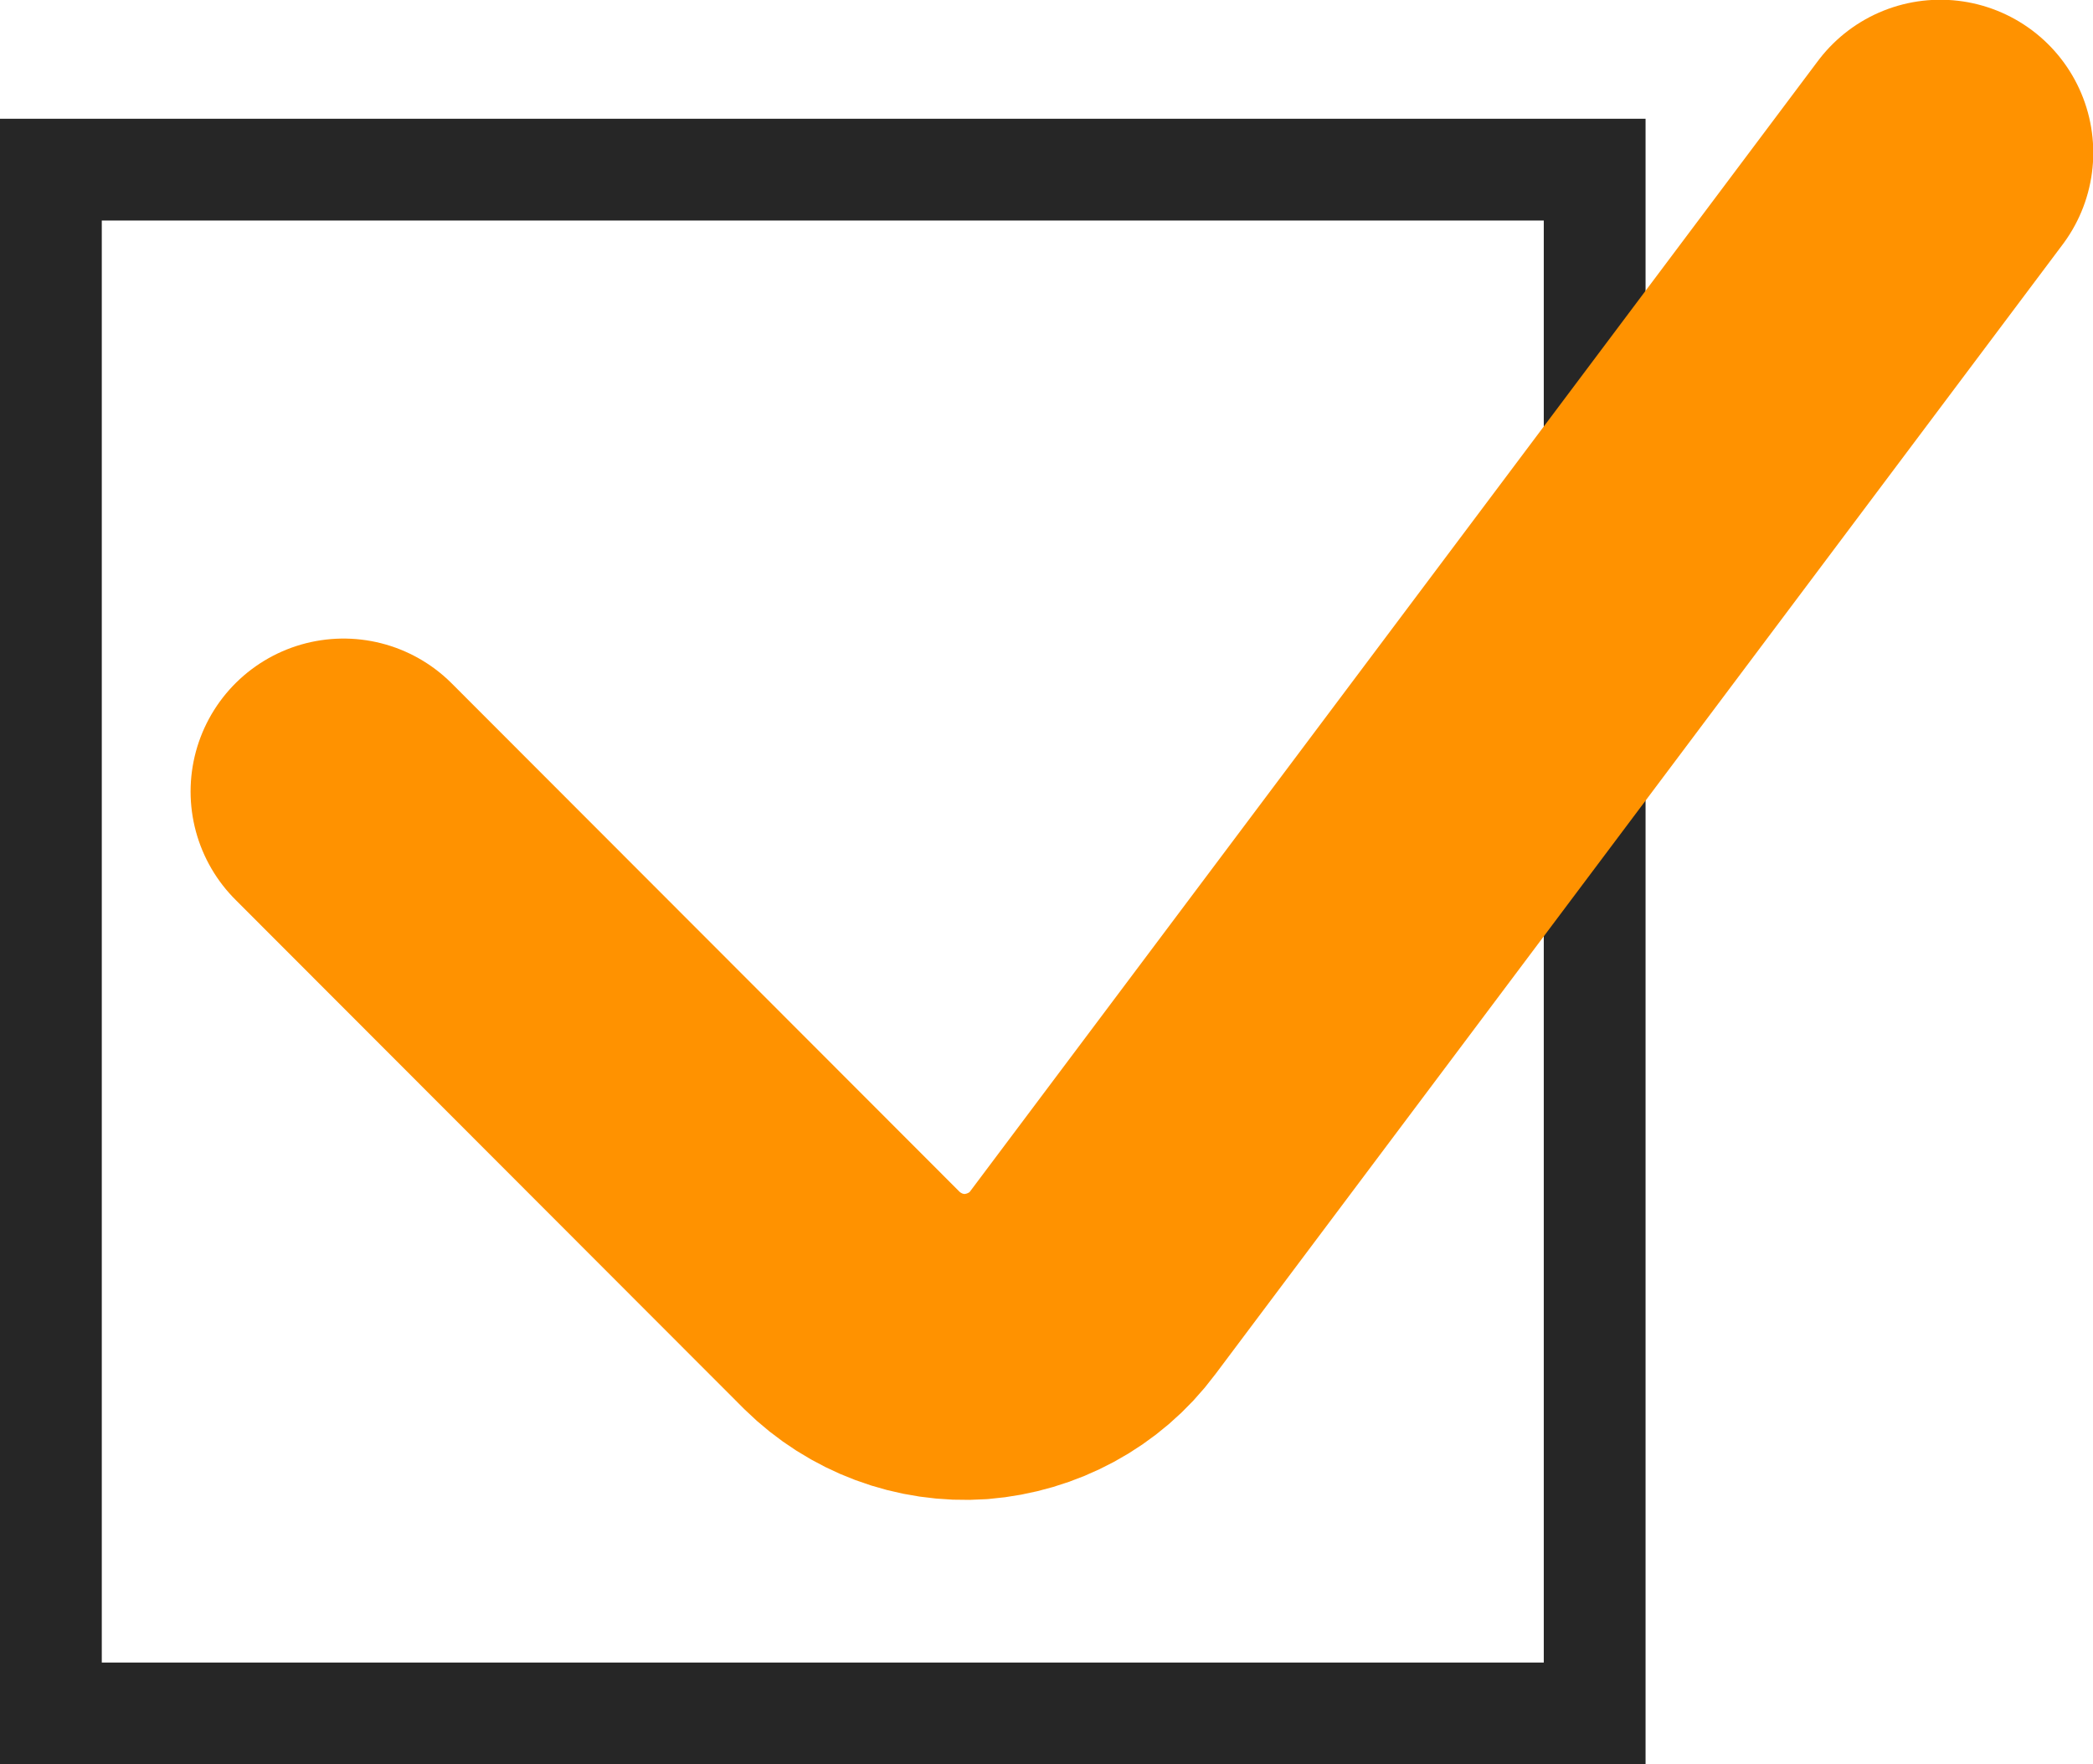
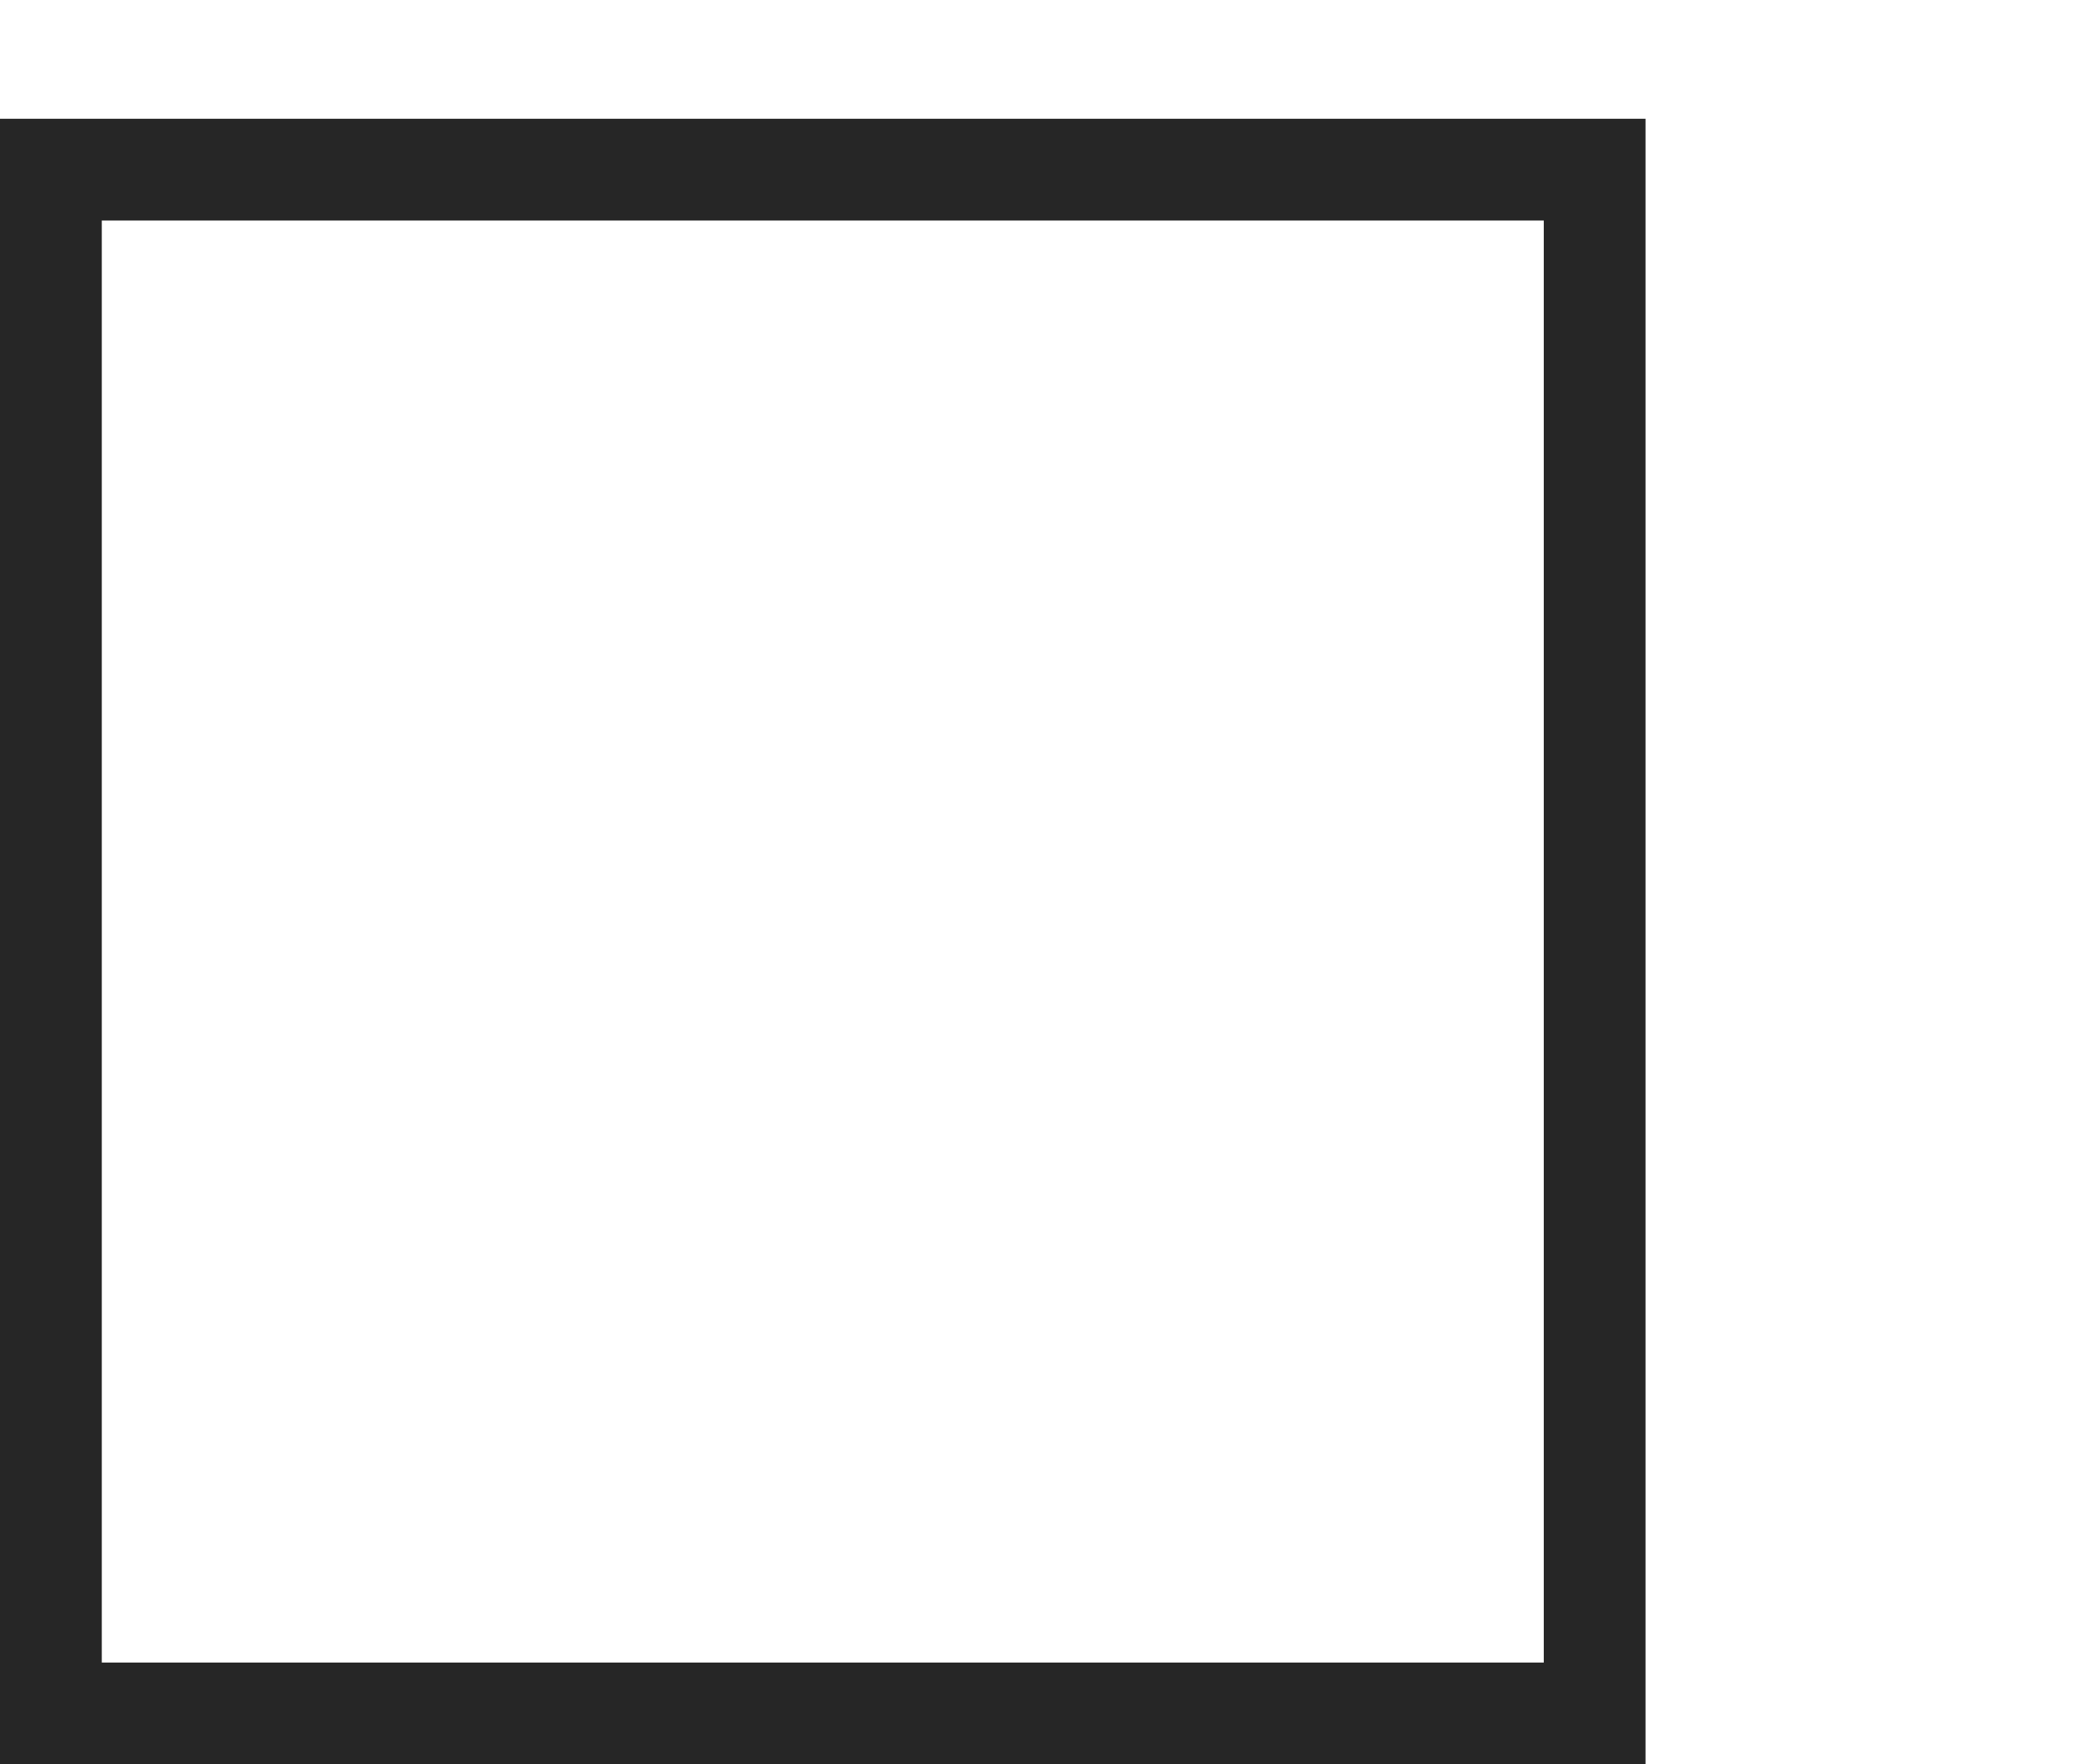
<svg xmlns="http://www.w3.org/2000/svg" id="_レイヤー_2" data-name="レイヤー 2" viewBox="0 0 39.48 33.28">
  <defs>
    <style>
      .cls-1 {
        stroke: #ff9200;
        stroke-linecap: round;
        stroke-linejoin: round;
        stroke-width: 5.77px;
      }

      .cls-1, .cls-2 {
        fill: none;
      }

      .cls-2 {
        stroke: #262626;
        stroke-miterlimit: 10;
        stroke-width: 1.92px;
      }
    </style>
  </defs>
  <g id="_レイヤー_1-2" data-name="レイヤー 1">
    <g>
      <rect class="cls-2" x=".96" y="3.2" width="29.12" height="29.12" />
-       <path id="Shape_1751" data-name="Shape 1751" class="cls-1" d="M36.6,2.88l-15.99,21.32c-.52.7-1.33,1.13-2.2,1.2-.87.06-1.72-.26-2.34-.87L6.48,14.93" />
    </g>
  </g>
</svg>